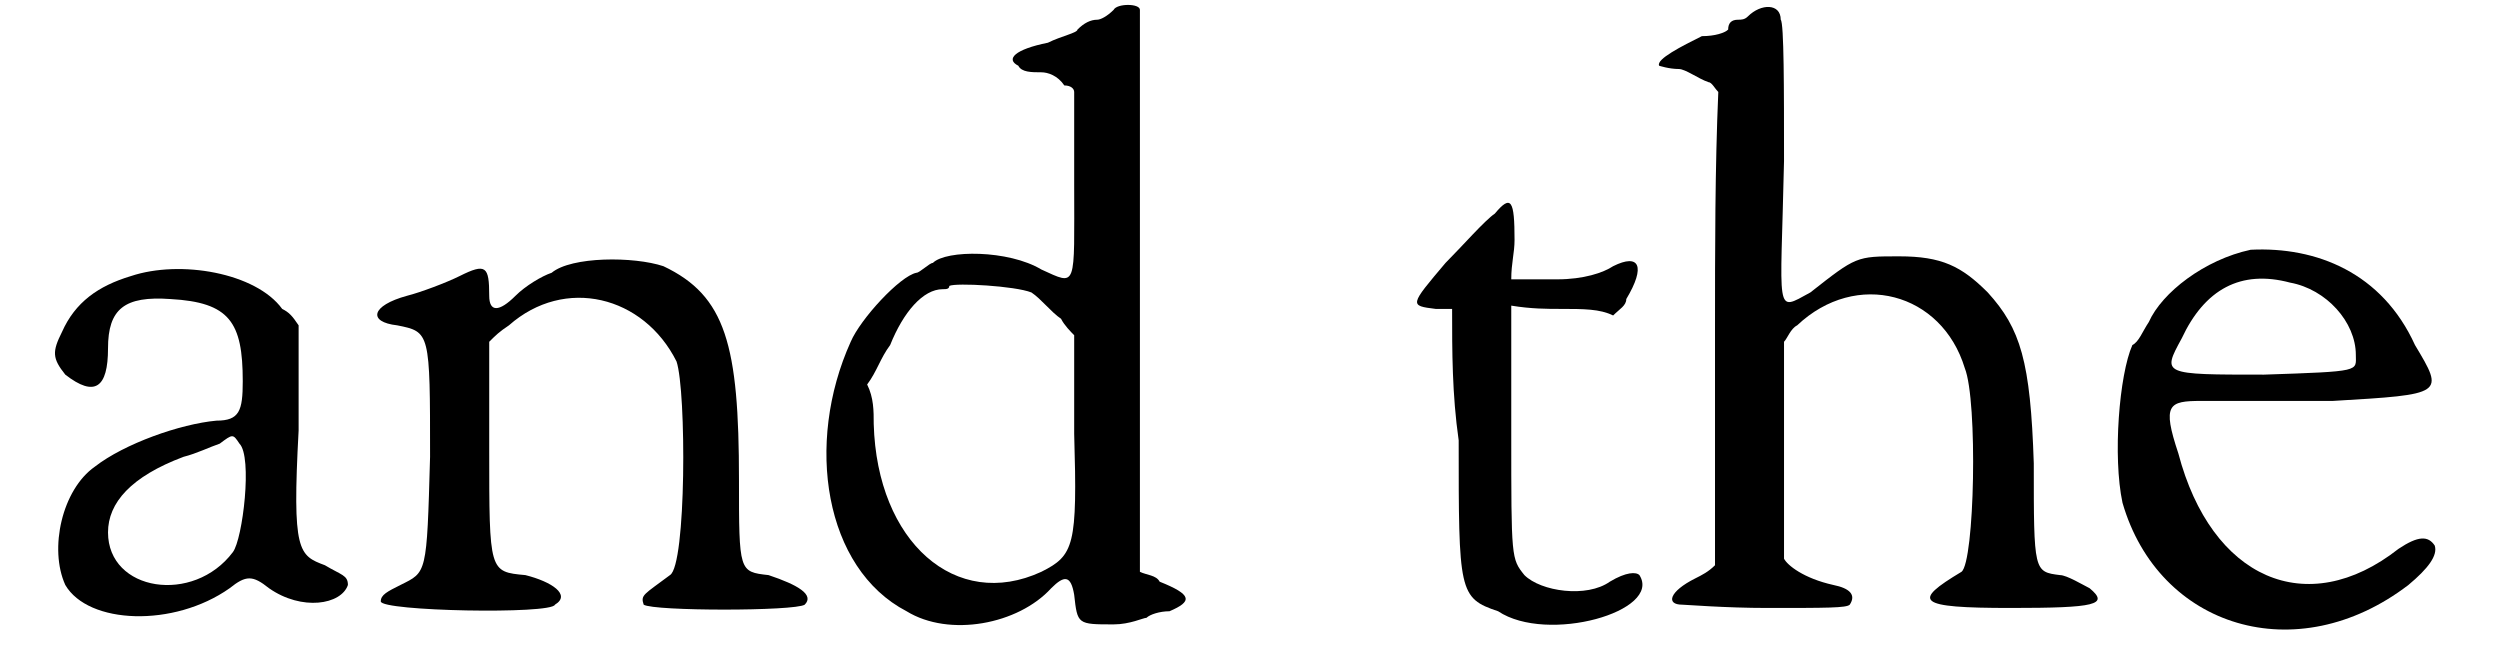
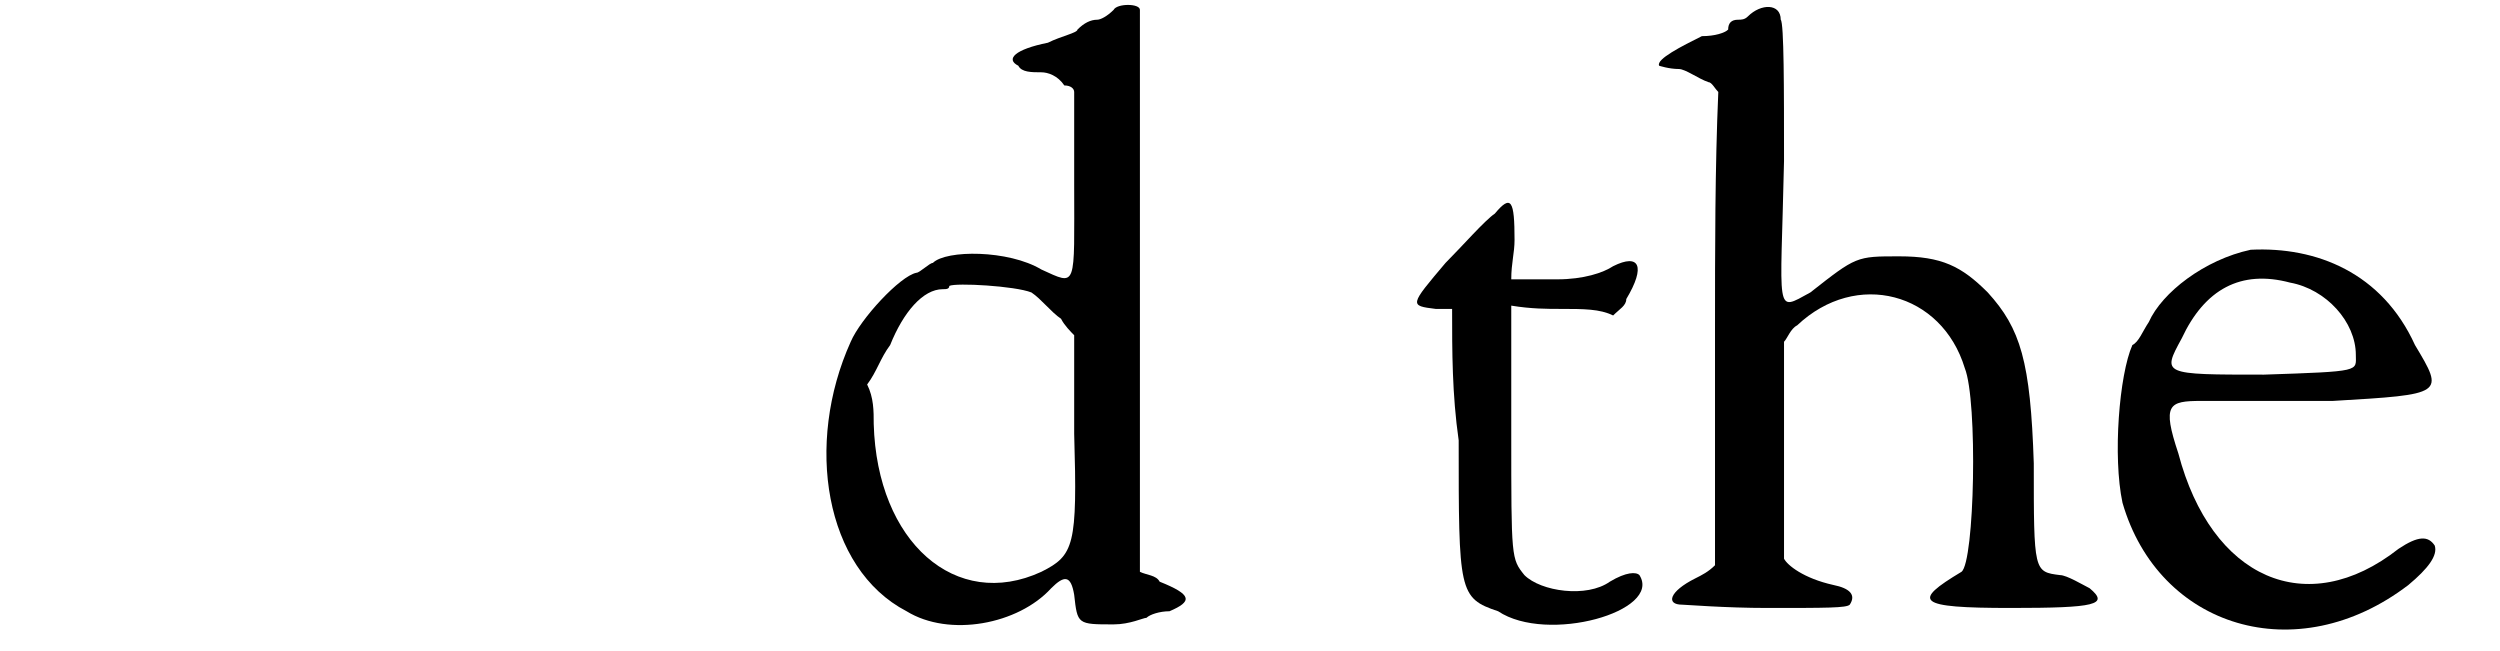
<svg xmlns="http://www.w3.org/2000/svg" xmlns:xlink="http://www.w3.org/1999/xlink" width="73px" height="19px" viewBox="0 0 733 198" version="1.1">
  <defs>
-     <path id="gl1577" d="M 26 5 C 16 8 9 13 5 22 C 2 28 2 30 6 35 C 15 42 19 39 19 27 C 19 15 24 11 38 12 C 56 13 60 19 60 37 C 60 46 59 49 52 49 C 41 50 24 56 15 63 C 5 70 1 88 6 99 C 13 111 39 112 56 100 C 61 96 63 96 68 100 C 78 107 90 105 92 99 C 92 96 90 96 85 93 C 77 90 75 89 77 52 C 77 41 77 30 77 20 C 75 17 74 16 72 15 C 64 4 41 0 26 5 M 59 56 C 63 60 60 85 57 89 C 45 105 19 101 19 83 C 19 74 26 66 42 60 C 46 59 50 57 53 56 C 57 53 57 53 59 56 z" fill="black" />
-     <path id="gl1584" d="M 59 6 C 56 7 51 10 48 13 C 43 18 40 18 40 13 C 40 4 39 3 31 7 C 27 9 19 12 15 13 C 4 16 3 21 12 22 C 22 24 22 24 22 62 C 21 98 21 97 13 101 C 9 103 7 104 7 106 C 7 109 59 110 60 107 C 65 104 59 100 51 98 C 40 97 40 97 40 60 C 40 50 40 39 40 27 C 42 25 43 24 46 22 C 63 7 87 13 97 33 C 100 42 100 95 95 98 C 87 104 86 104 87 107 C 90 109 133 109 136 107 C 139 104 134 101 125 98 C 116 97 116 97 116 69 C 116 28 112 13 93 4 C 84 1 65 1 59 6 z" fill="black" />
    <path id="gl1591" d="M 91 3 C 89 5 87 6 86 6 C 84 6 82 7 80 9 C 80 10 75 11 71 13 C 61 15 58 18 62 20 C 63 22 66 22 69 22 C 71 22 74 23 76 26 C 78 26 79 27 79 28 C 79 37 79 46 79 56 C 79 88 80 87 69 82 C 59 76 40 76 36 80 C 35 80 32 83 31 83 C 26 84 14 97 11 104 C -3 135 3 173 28 186 C 41 194 62 190 72 179 C 76 175 78 175 79 181 C 80 190 80 190 91 190 C 96 190 100 188 101 188 C 102 187 105 186 108 186 C 115 183 115 181 105 177 C 104 175 101 175 99 174 C 99 145 99 118 99 89 C 99 43 99 3 99 3 C 99 1 92 1 91 3 M 66 89 C 69 91 72 95 75 97 C 76 99 78 101 79 102 C 79 113 79 122 79 132 C 80 166 79 169 69 174 C 43 186 19 165 18 129 C 18 125 18 121 16 117 C 19 113 20 109 23 105 C 27 95 33 88 39 88 C 40 88 41 88 41 87 C 43 86 61 87 66 89 z" fill="black" />
    <path id="gl1296" d="M 30 7 C 27 9 20 17 15 22 C 4 35 4 35 12 36 C 14 36 15 36 17 36 C 17 49 17 62 19 76 C 19 122 19 124 31 128 C 46 138 81 128 74 117 C 73 116 70 116 65 119 C 58 124 44 122 39 117 C 35 112 35 112 35 74 C 35 62 35 47 35 35 C 41 36 46 36 50 36 C 57 36 62 36 66 38 C 68 36 70 35 70 33 C 76 23 74 19 66 23 C 63 25 57 27 49 27 C 44 27 39 27 35 27 C 35 22 36 19 36 15 C 36 3 35 1 30 7 z" fill="black" />
    <path id="gl1594" d="M 30 5 C 29 6 28 6 27 6 C 25 6 24 7 24 9 C 23 10 20 11 16 11 C 10 14 2 18 3 20 C 3 20 6 21 9 21 C 11 21 15 24 18 25 C 19 25 20 27 21 28 C 20 51 20 76 20 100 C 20 125 20 148 20 172 C 18 174 16 175 14 176 C 6 180 5 184 10 184 C 11 184 23 185 36 185 C 54 185 60 185 61 184 C 63 181 61 179 56 178 C 47 176 42 172 41 170 C 41 169 41 153 41 136 C 41 125 41 114 41 104 C 42 103 43 100 45 99 C 63 82 89 89 96 112 C 100 122 99 171 95 174 C 80 183 81 185 110 185 C 136 185 140 184 134 179 C 132 178 127 175 125 175 C 117 174 117 174 117 141 C 116 110 113 100 103 89 C 95 81 89 78 76 78 C 63 78 63 78 49 89 C 38 95 40 96 41 49 C 41 27 41 7 40 6 C 40 1 34 1 30 5 z" fill="black" />
    <path id="gl4" d="M 44 1 C 30 4 17 14 13 23 C 11 26 10 29 8 30 C 4 39 2 64 5 78 C 16 116 58 129 92 103 C 98 98 101 94 100 91 C 98 88 95 88 89 92 C 61 114 32 101 22 63 C 17 48 19 47 29 47 C 35 47 53 47 69 47 C 103 45 103 45 94 30 C 84 8 64 0 44 1 M 56 11 C 67 13 76 23 76 33 C 76 38 78 38 48 39 C 17 39 17 39 23 28 C 30 13 41 7 56 11 z" fill="black" />
  </defs>
  <use xlink:href="#gl1577" x="0" y="79" />
  <use xlink:href="#gl1584" x="95" y="77" />
  <use xlink:href="#gl1591" x="234" y="0" />
  <use xlink:href="#gl1296" x="411" y="58" />
  <use xlink:href="#gl1594" x="488" y="0" />
  <use xlink:href="#gl4" x="627" y="75" />
</svg>